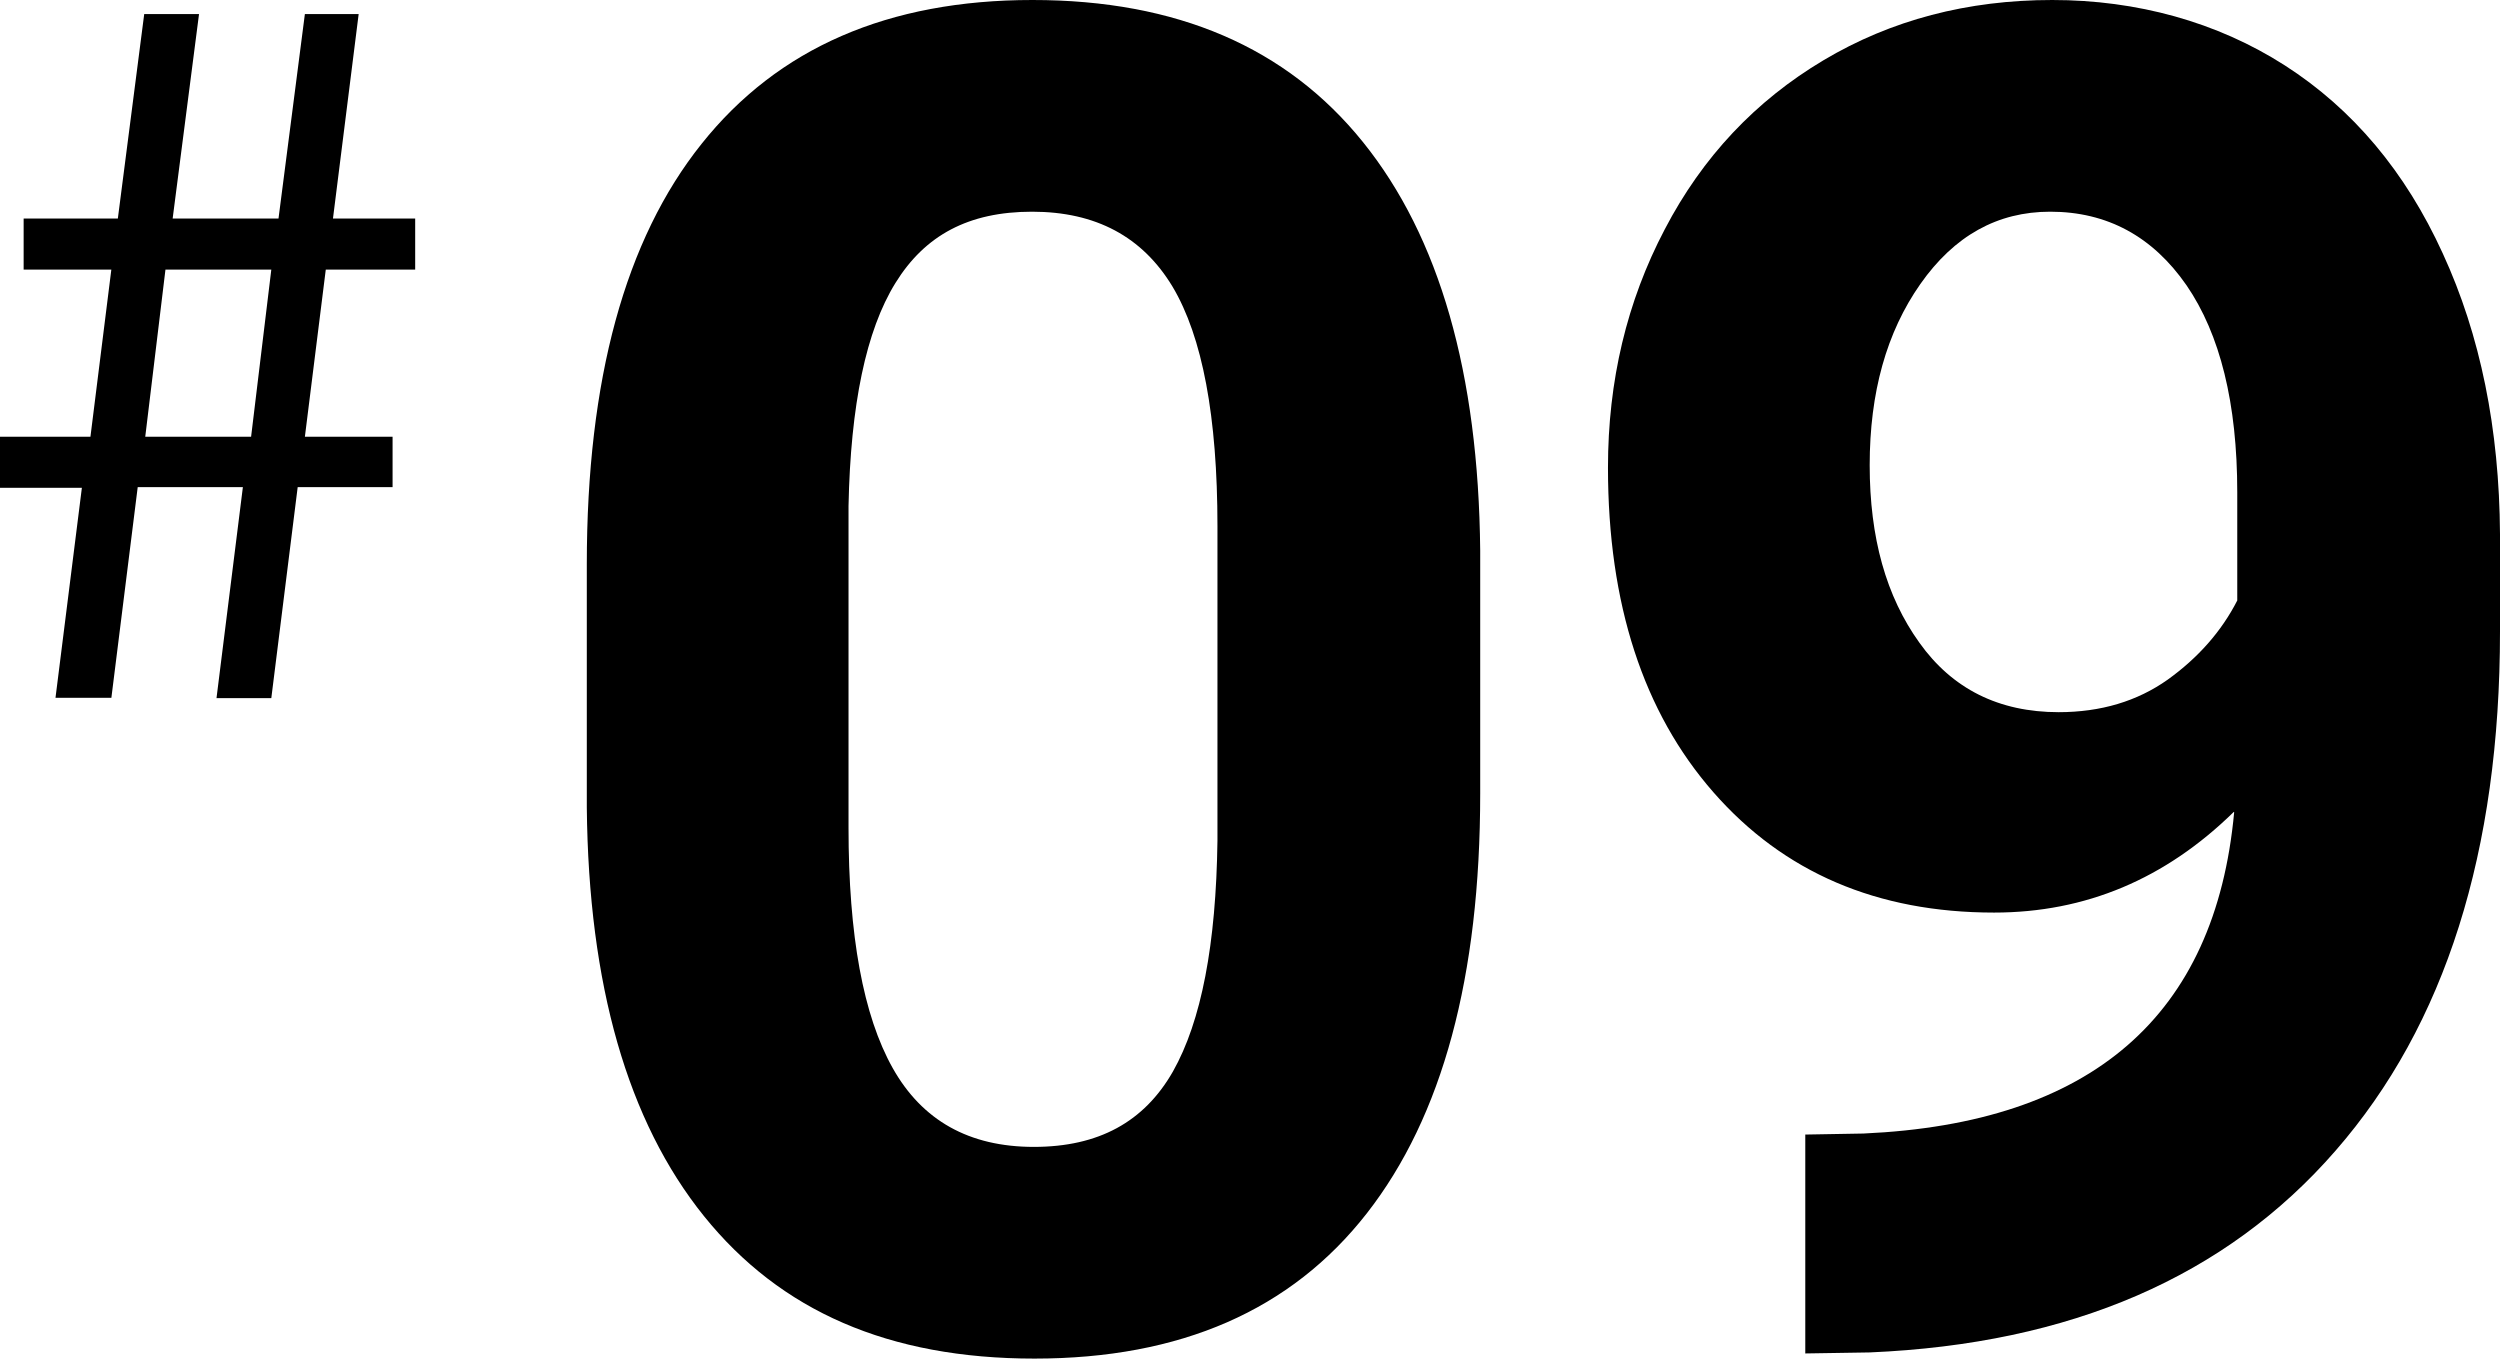
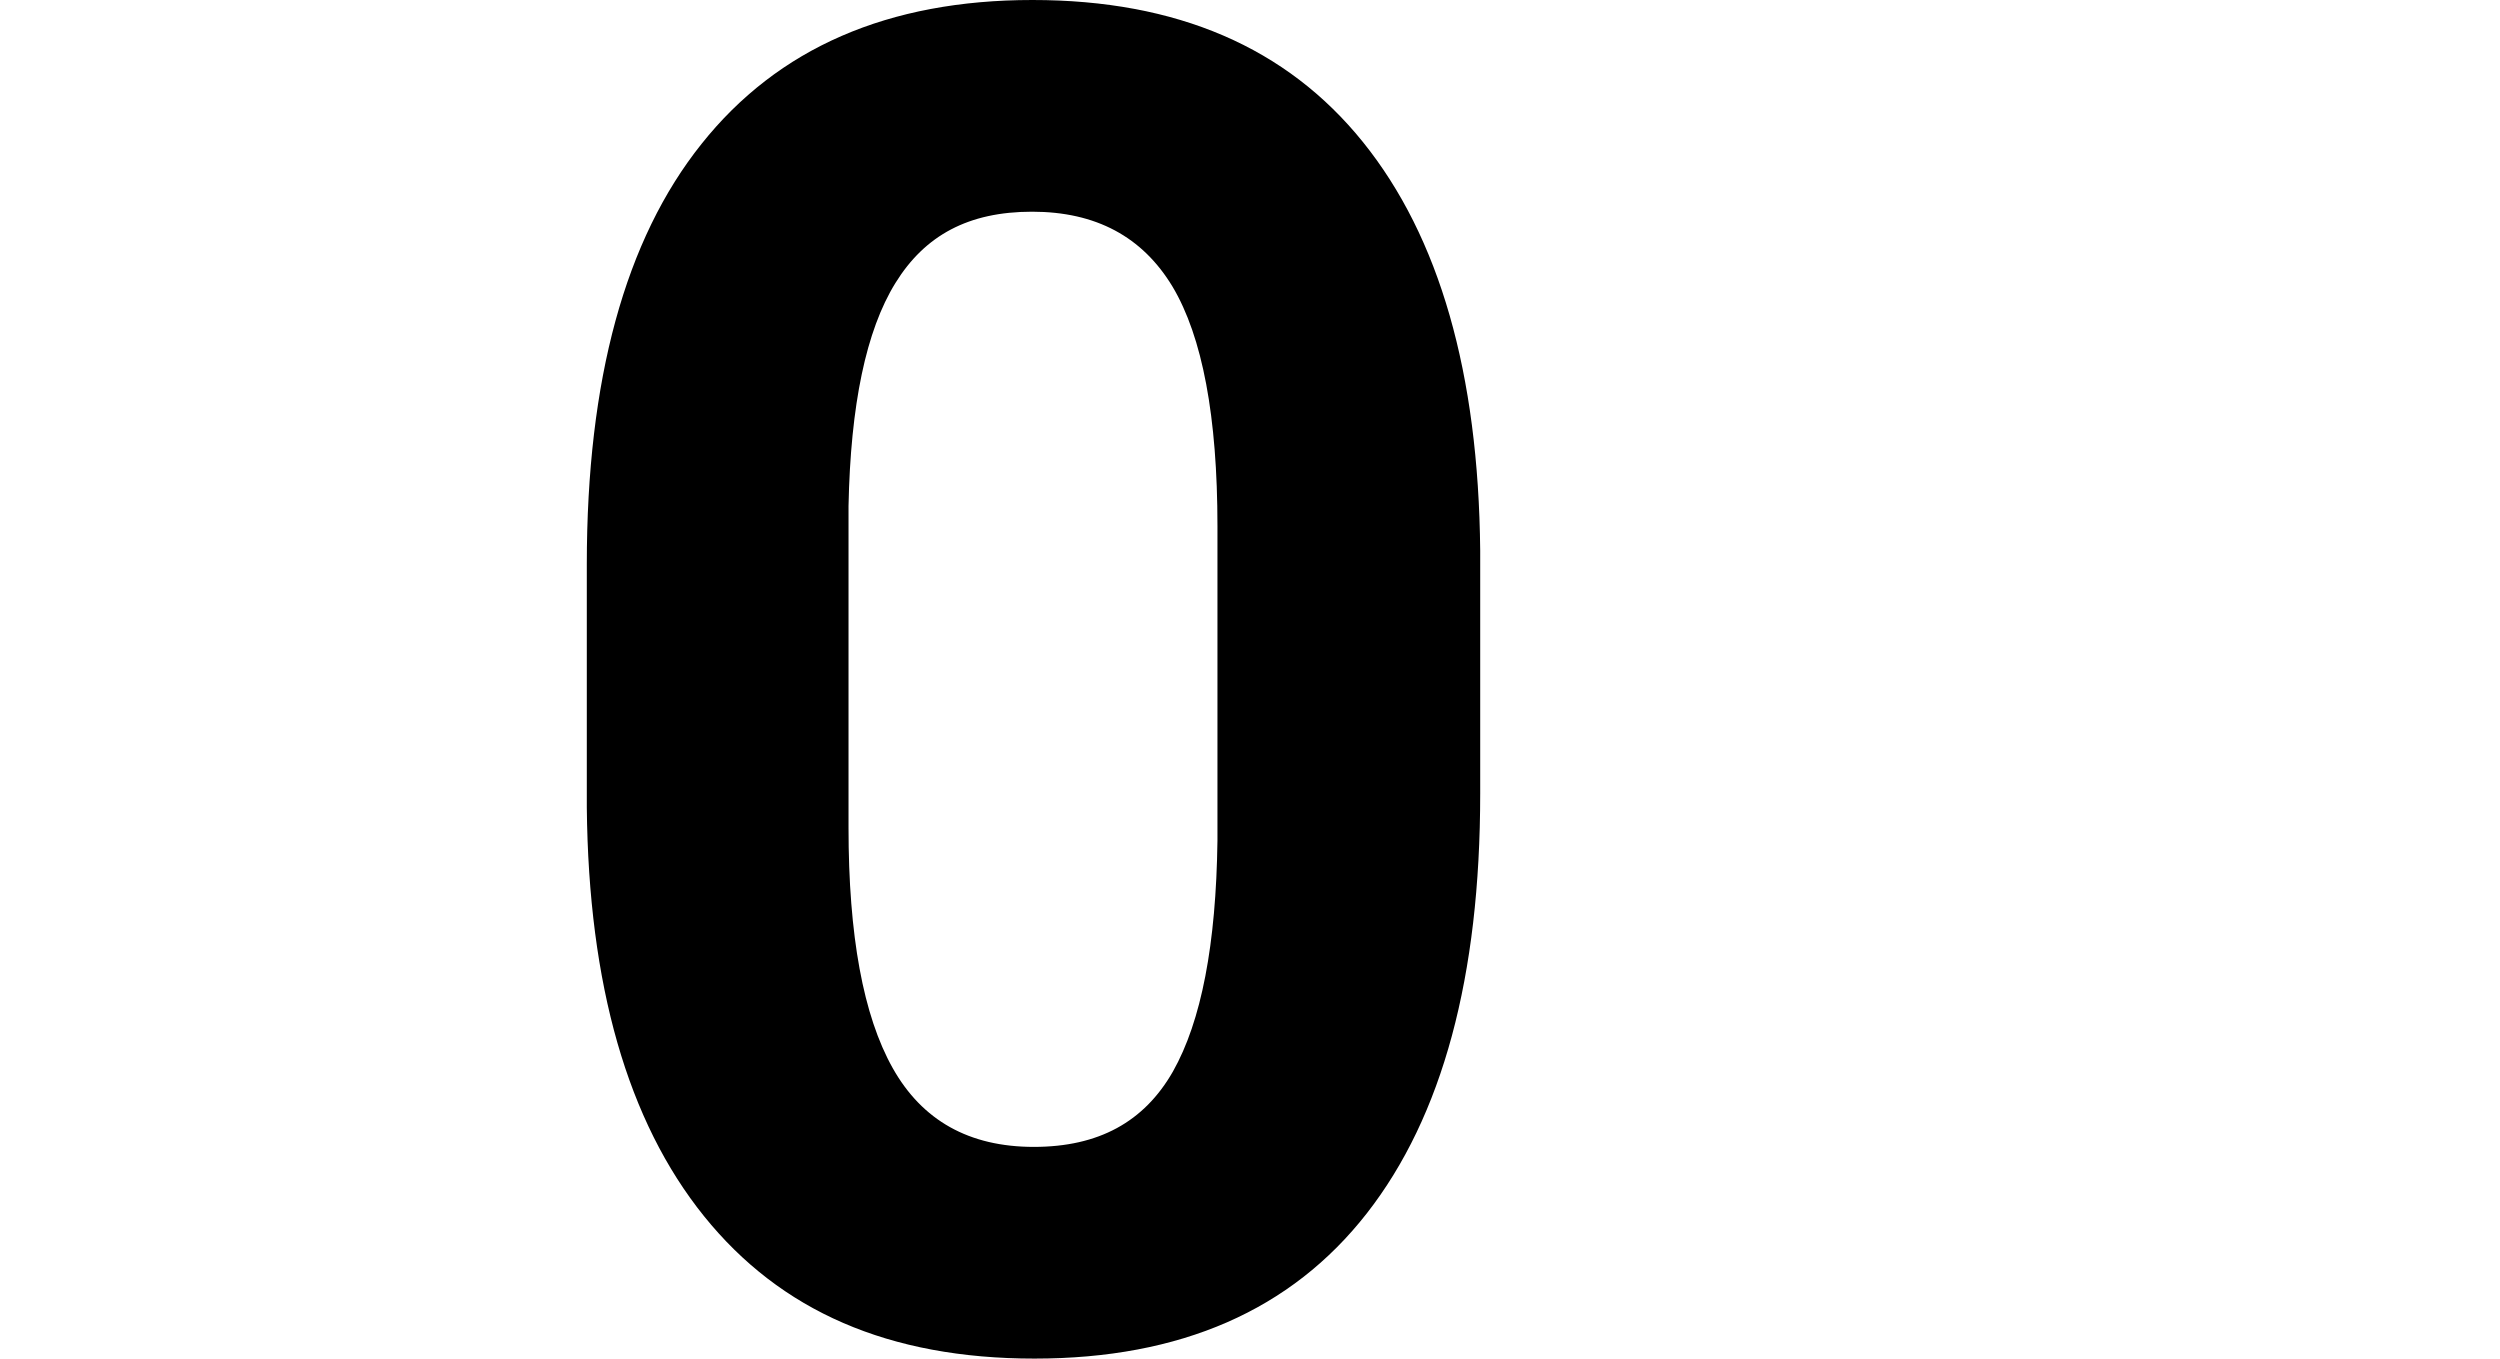
<svg xmlns="http://www.w3.org/2000/svg" id="_レイヤー_1" data-name="レイヤー_1" width="72.98" height="39.66" viewBox="0 0 72.98 39.66">
  <g>
    <path d="M43.21,23.17c0,5.34-1.1,9.42-3.31,12.25-2.21,2.83-5.44,4.24-9.7,4.24s-7.42-1.39-9.65-4.16-3.37-6.75-3.42-11.93v-7.1c0-5.39,1.12-9.48,3.35-12.27C22.71,1.4,25.93,0,30.14,0s7.42,1.38,9.65,4.15c2.23,2.77,3.37,6.74,3.42,11.92v7.1ZM35.54,15.36c0-3.2-.44-5.53-1.31-6.99-.88-1.46-2.24-2.19-4.1-2.19s-3.13.69-3.99,2.08c-.86,1.39-1.31,3.56-1.37,6.51v9.39c0,3.15.43,5.49,1.29,7.02s2.23,2.3,4.12,2.3,3.22-.73,4.06-2.2c.83-1.47,1.26-3.71,1.3-6.74v-9.18Z" />
-     <path d="M65.21,23.7c-2,1.96-4.33,2.94-7,2.94-3.41,0-6.14-1.17-8.19-3.51-2.05-2.34-3.08-5.5-3.08-9.48,0-2.53.55-4.85,1.66-6.96,1.1-2.11,2.65-3.75,4.63-4.93,1.98-1.18,4.21-1.76,6.68-1.76s4.81.64,6.79,1.91,3.52,3.1,4.61,5.49c1.1,2.39,1.65,5.12,1.67,8.19v2.84c0,6.43-1.6,11.49-4.8,15.16-3.2,3.68-7.73,5.64-13.6,5.89l-1.88.03v-6.39l1.7-.03c6.66-.3,10.27-3.43,10.82-9.38ZM60.09,20.79c1.24,0,2.3-.32,3.19-.95.89-.64,1.57-1.41,2.03-2.31v-3.16c0-2.6-.5-4.61-1.48-6.04-.99-1.43-2.32-2.15-3.98-2.15-1.54,0-2.8.7-3.79,2.11-.99,1.41-1.48,3.17-1.48,5.29s.48,3.83,1.45,5.18c.96,1.35,2.32,2.03,4.07,2.03Z" />
  </g>
-   <path d="M3.25,20.37h-1.63l.77-6.13H0v-1.49h2.64l.61-4.88H.69v-1.49h2.75L4.21.41h1.6l-.77,5.97h3.09l.77-5.97h1.57l-.75,5.97h2.4v1.49h-2.61l-.61,4.88h2.56v1.47h-2.77l-.77,6.16h-1.6l.77-6.16h-3.07l-.77,6.16ZM4.24,12.75h3.09l.59-4.88h-3.09l-.59,4.88Z" />
</svg>